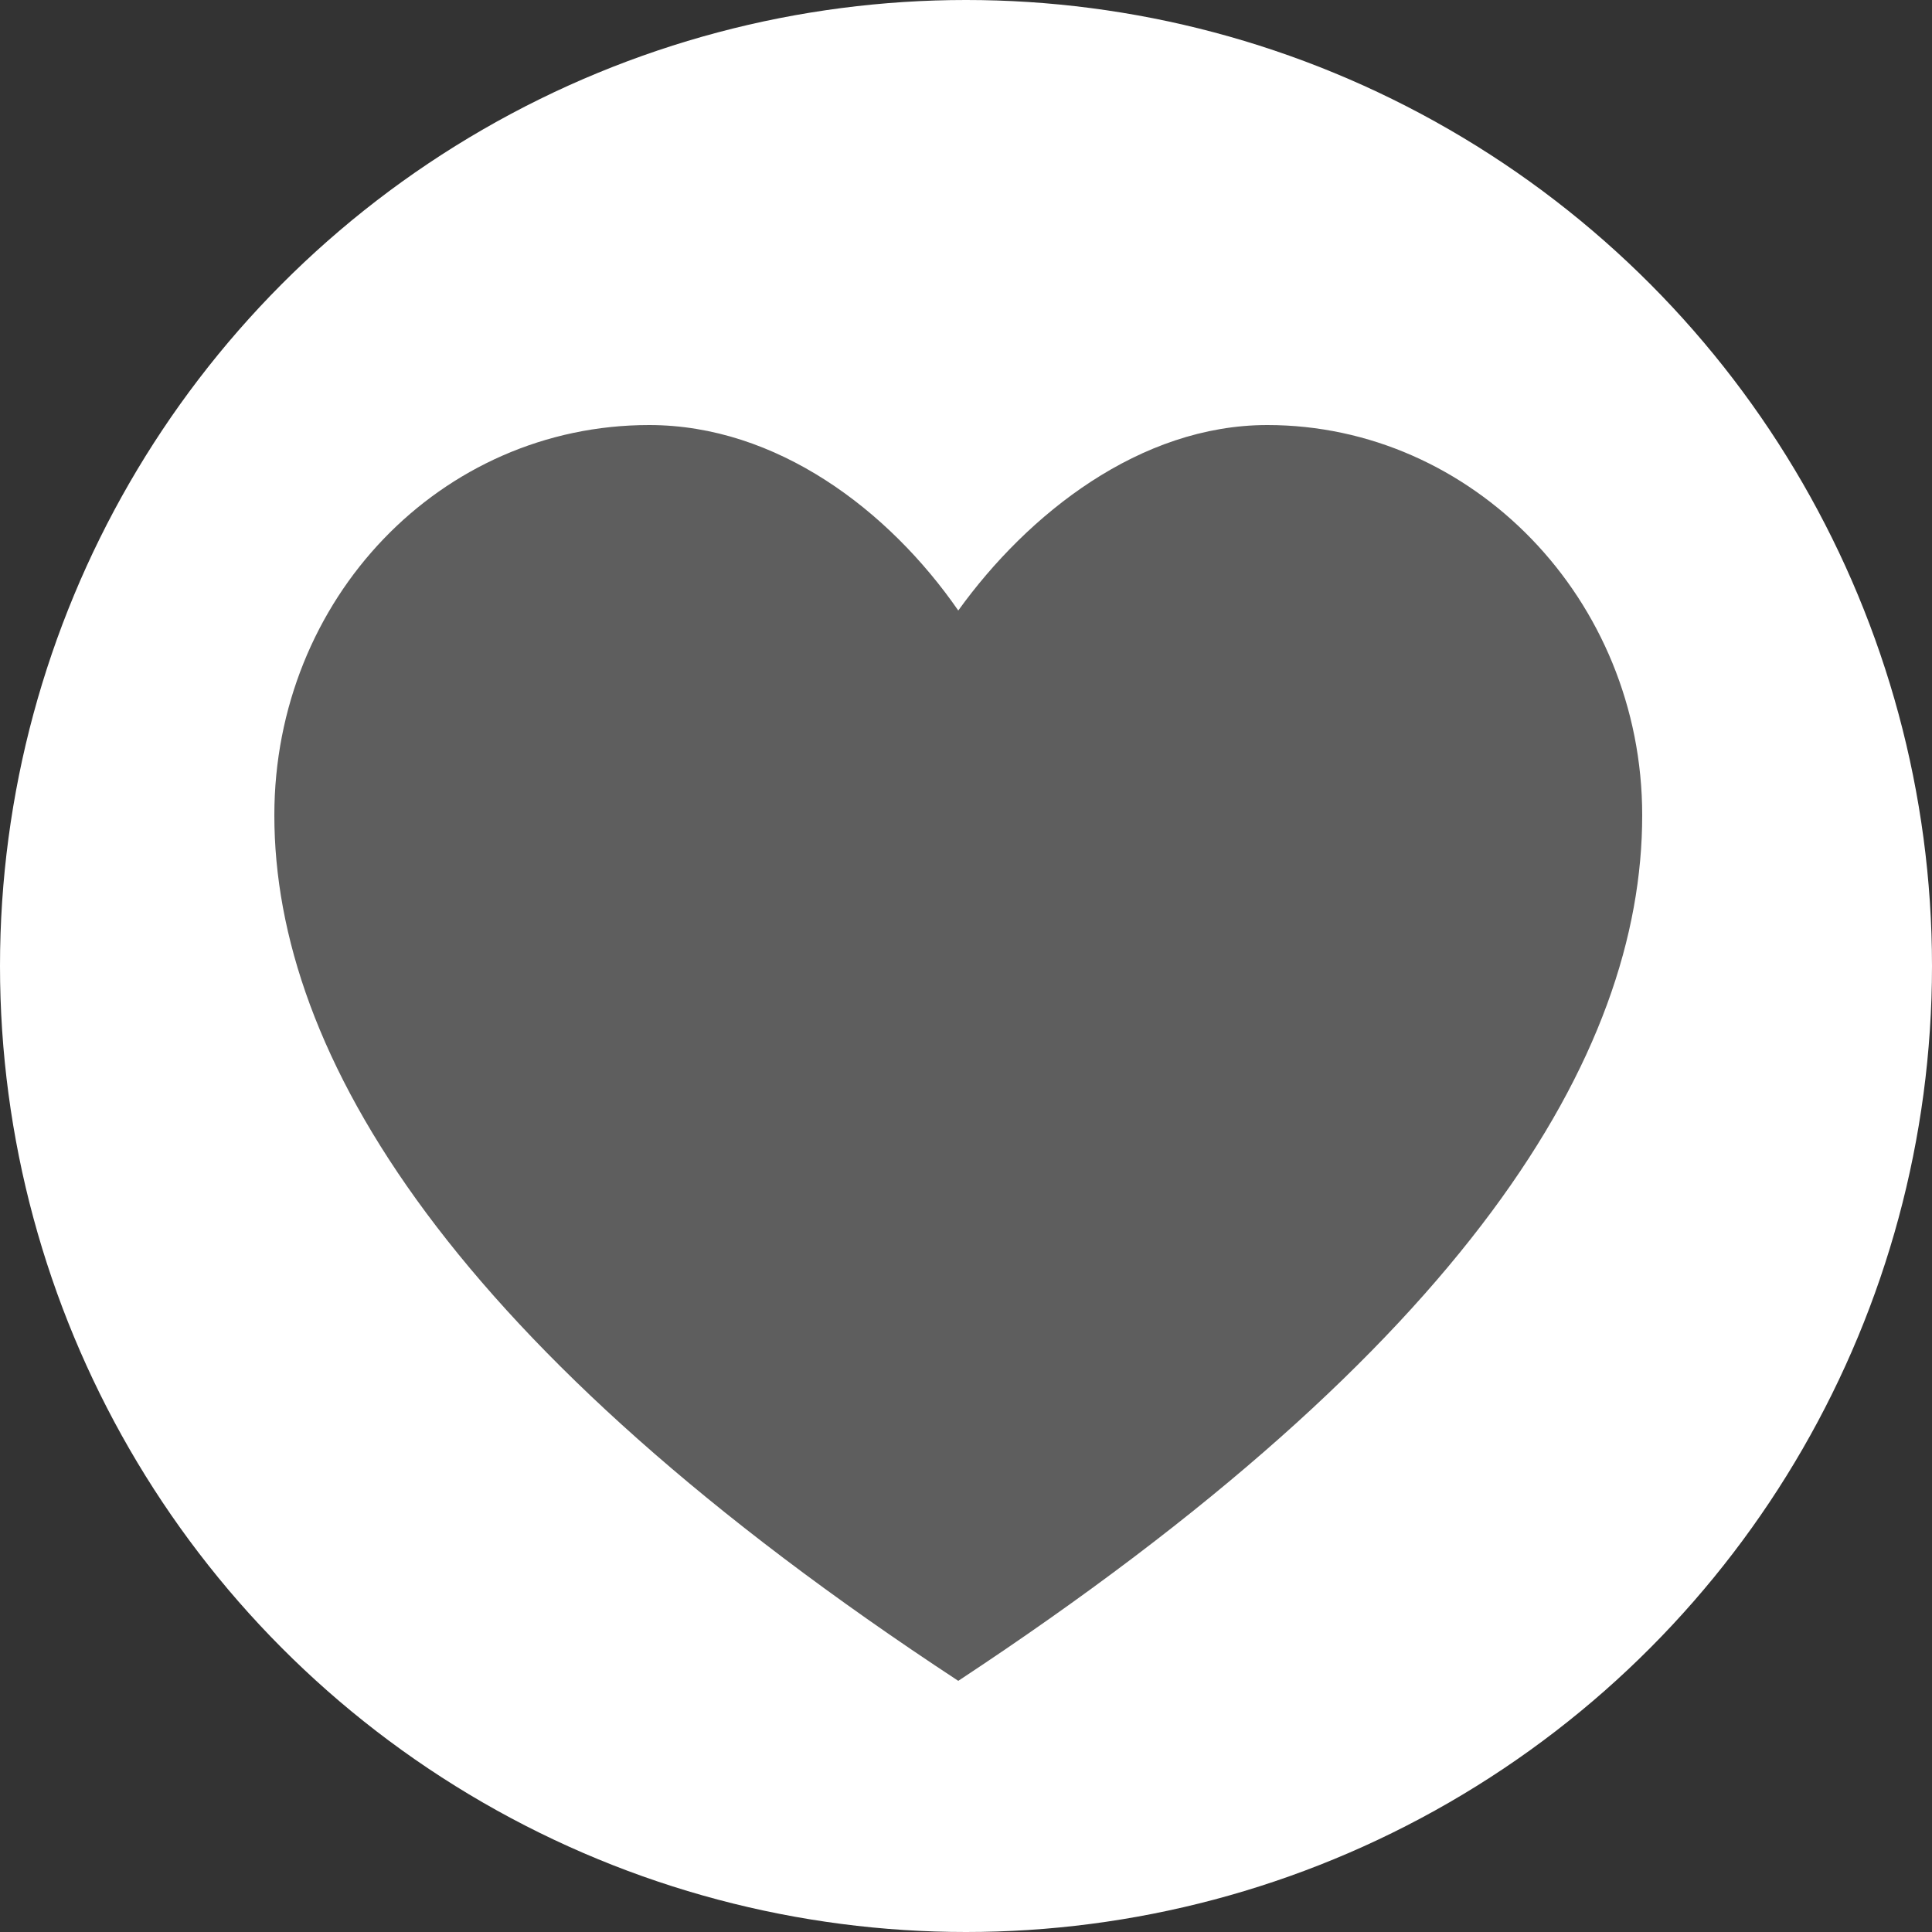
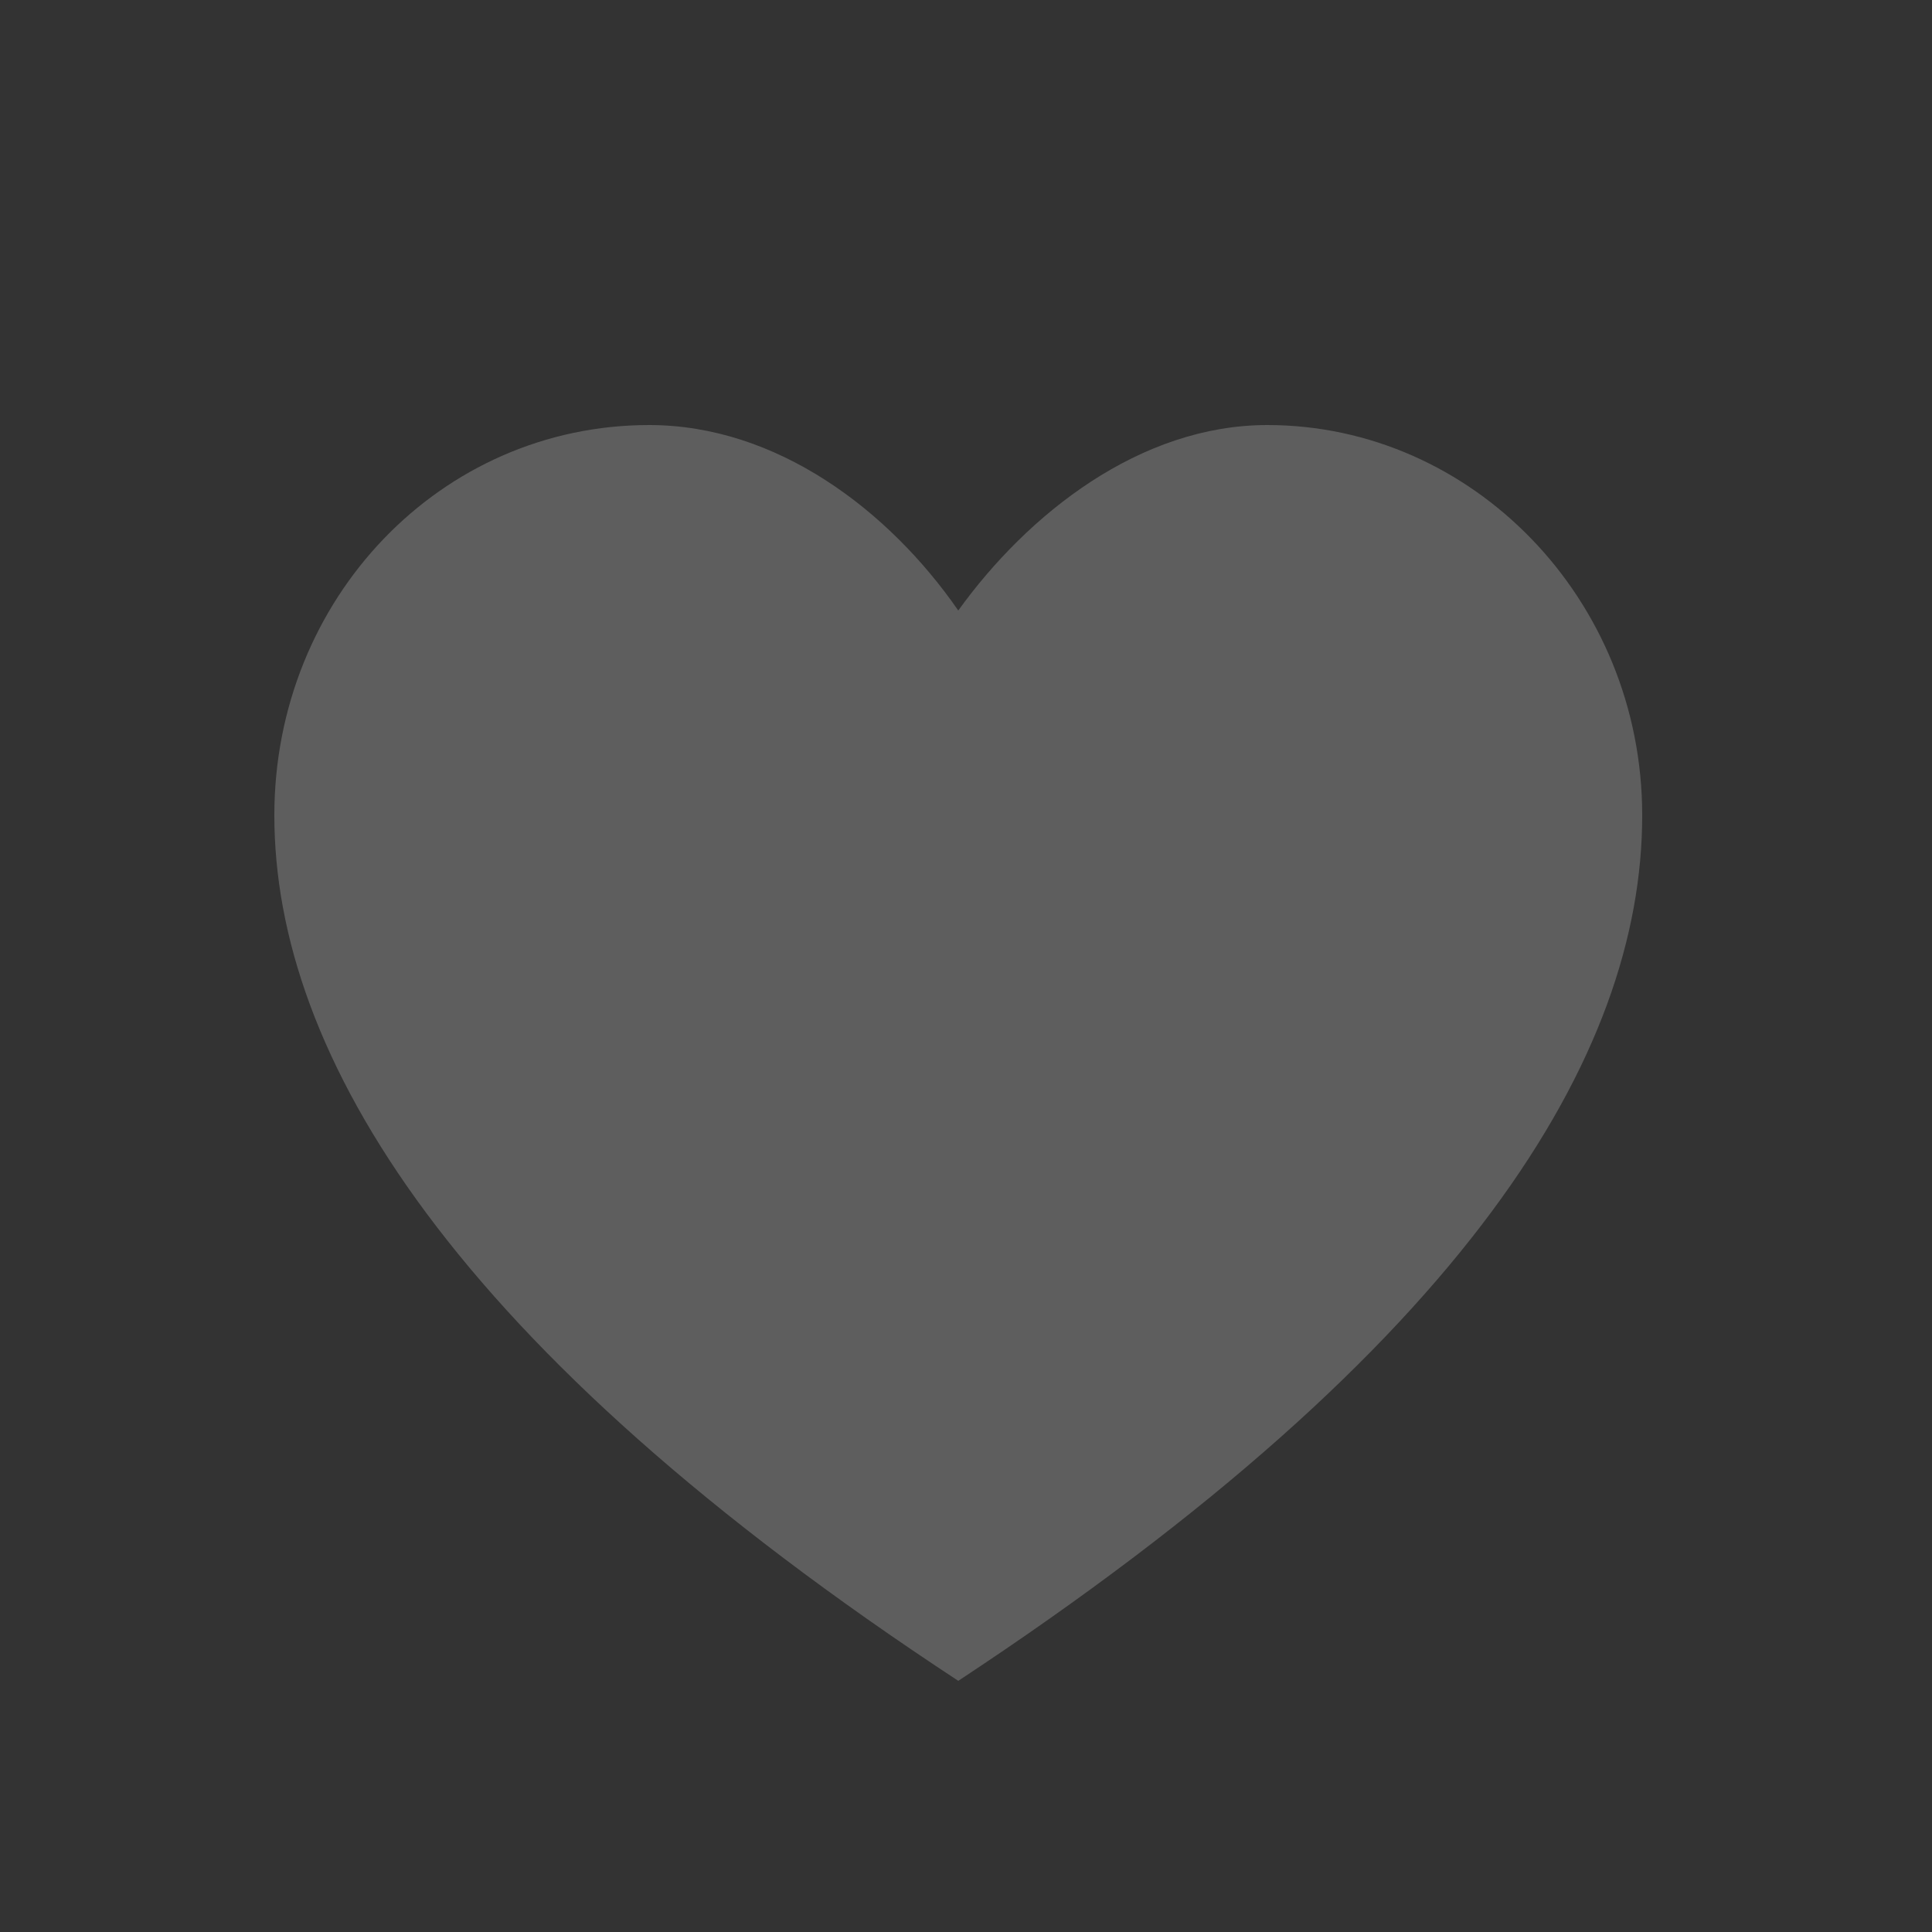
<svg xmlns="http://www.w3.org/2000/svg" version="1.1" id="Laag_1" x="0px" y="0px" viewBox="0 0 50 50" style="enable-background:new 0 0 50 50;" xml:space="preserve">
  <rect x="0" y="0" width="50" height="50" fill="#333333" stroke="none" />
  <style type="text/css">
	.st0{fill:#FFFFFF;}
	.st1{fill:#5E5E5E;}
</style>
-   <circle class="st0" cx="25" cy="25" r="25" />
  <g>
    <path class="st1" d="M32.8,11c-3.3,0-6.2,2.3-8,4.8c-1.8-2.6-4.7-4.8-8-4.8c-5.4,0-9.7,4.5-9.7,10.1c0,6.2,4.6,13.8,17.7,22.4   C38,34.8,42.5,27.3,42.5,21.1C42.5,15.5,38.1,11,32.8,11z" />
  </g>
</svg>